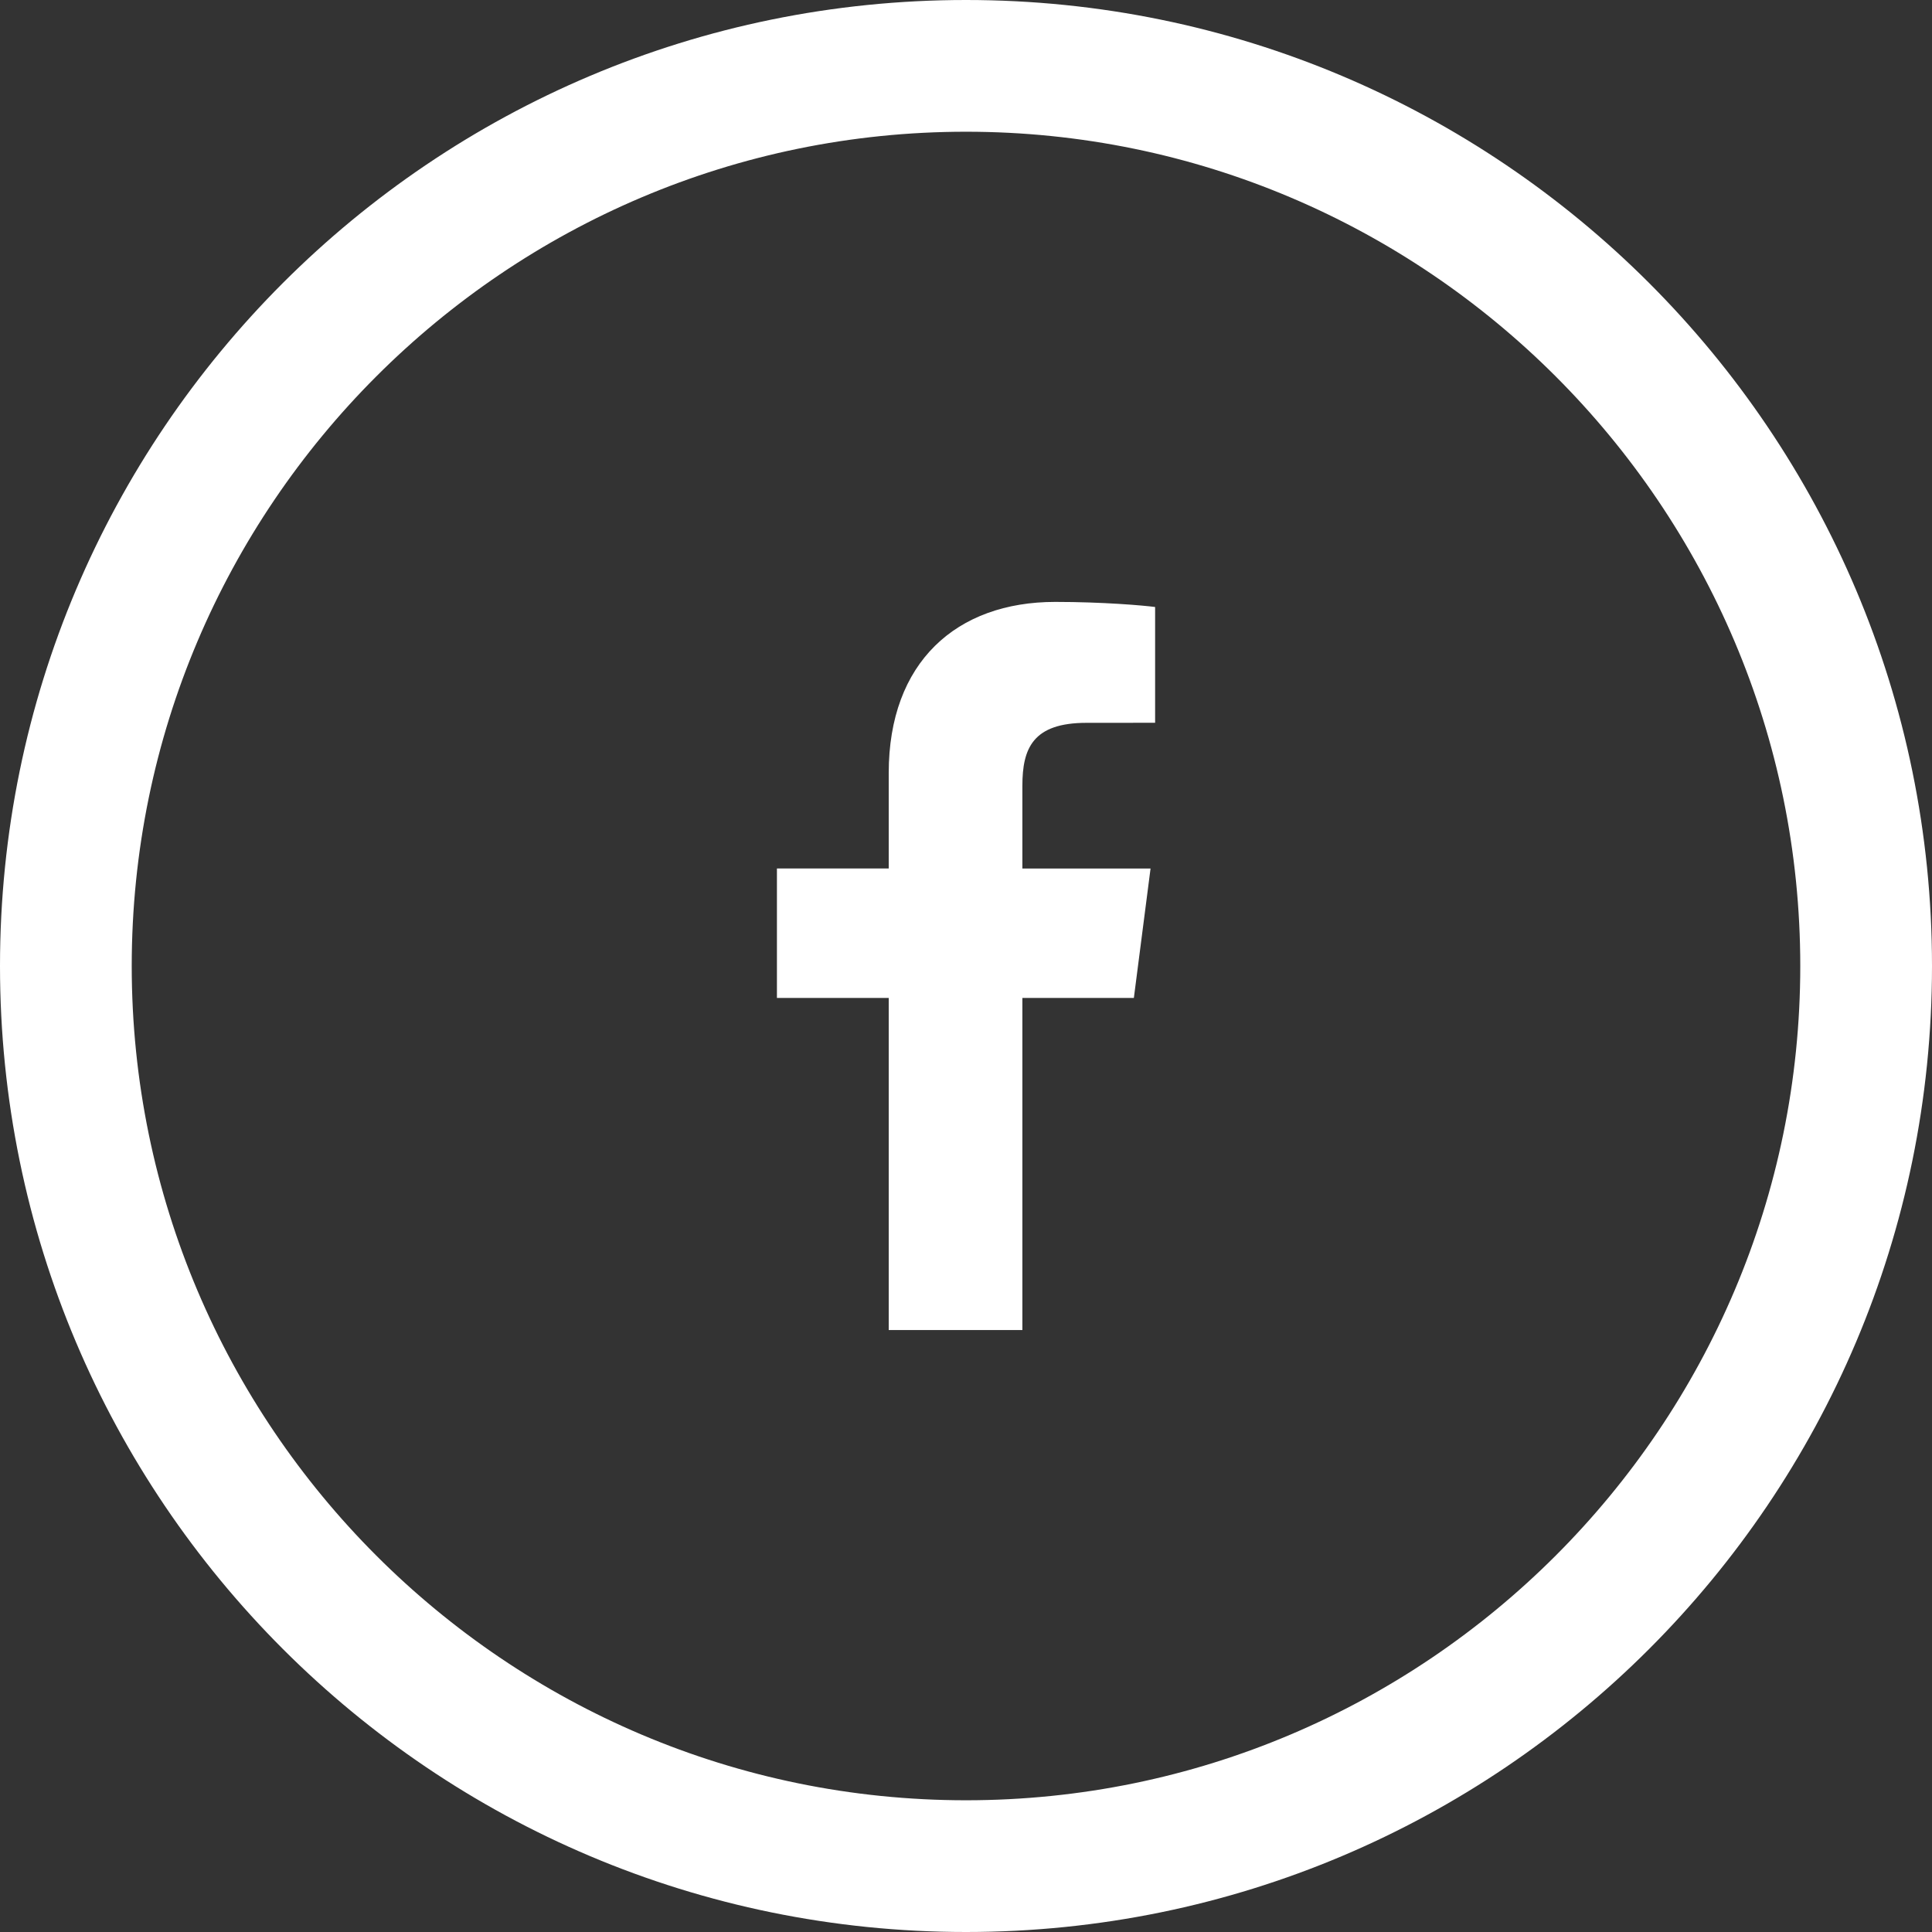
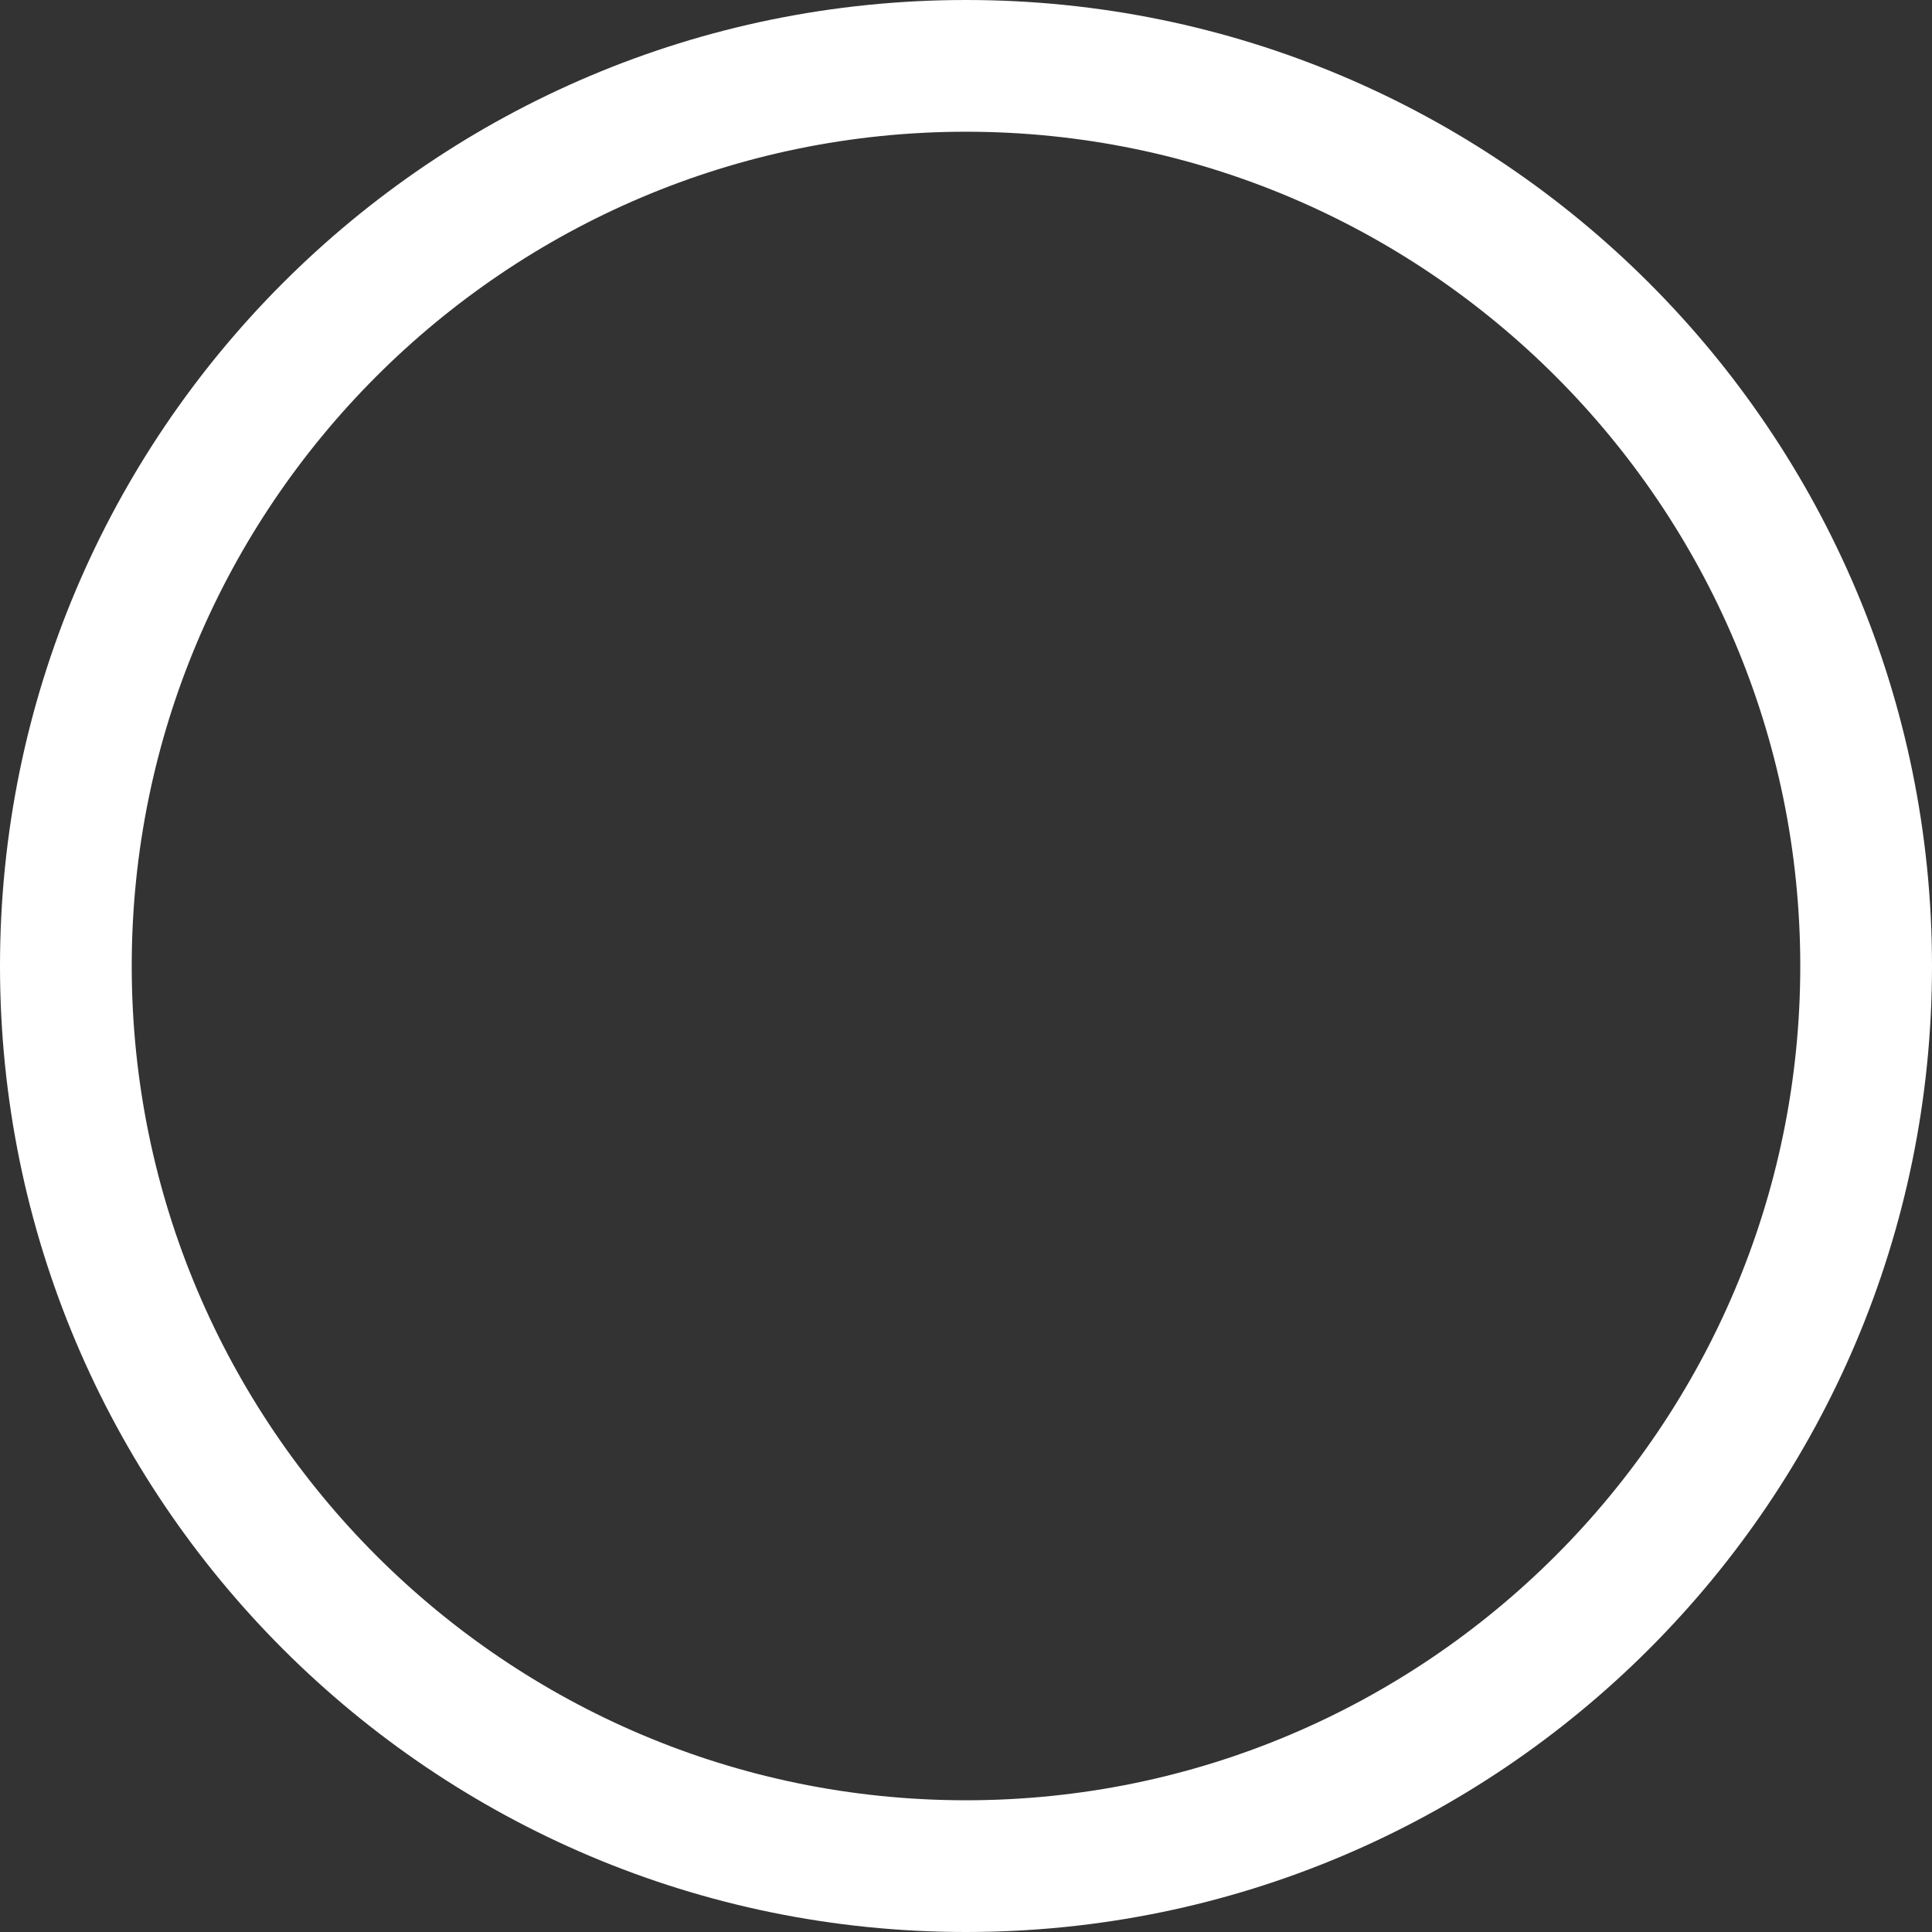
<svg xmlns="http://www.w3.org/2000/svg" version="1.1" id="レイヤー_1" x="0px" y="0px" width="44px" height="44px" viewBox="0 0 44 44" enable-background="new 0 0 44 44" xml:space="preserve">
  <rect x="0" y="0" width="44" height="44" fill="#333333" stroke="none" />
  <g id="下段スライドボタン_1_">
    <g id="フッター絵">
	</g>
    <g>
      <g>
        <path fill="#FFFFFF" d="M22,3c10.477,0,19,8.523,19,19s-8.523,19-19,19S3,32.477,3,22S11.523,3,22,3 M22,0C9.85,0,0,9.85,0,22     s9.85,22,22,22s22-9.85,22-22S34.15,0,22,0L22,0z" />
      </g>
-       <path id="f" fill="#FFFFFF" d="M23.284,30.292v-7.564h2.539l0.38-2.948h-2.919v-1.883c0-0.854,0.237-1.435,1.461-1.435    l1.562-0.001v-2.637c-0.271-0.036-1.197-0.116-2.275-0.116c-2.251,0-3.792,1.374-3.792,3.897v2.174h-2.546v2.948h2.546v7.564    H23.284z" />
    </g>
  </g>
  <g id="下段スライドボタン">
</g>
</svg>